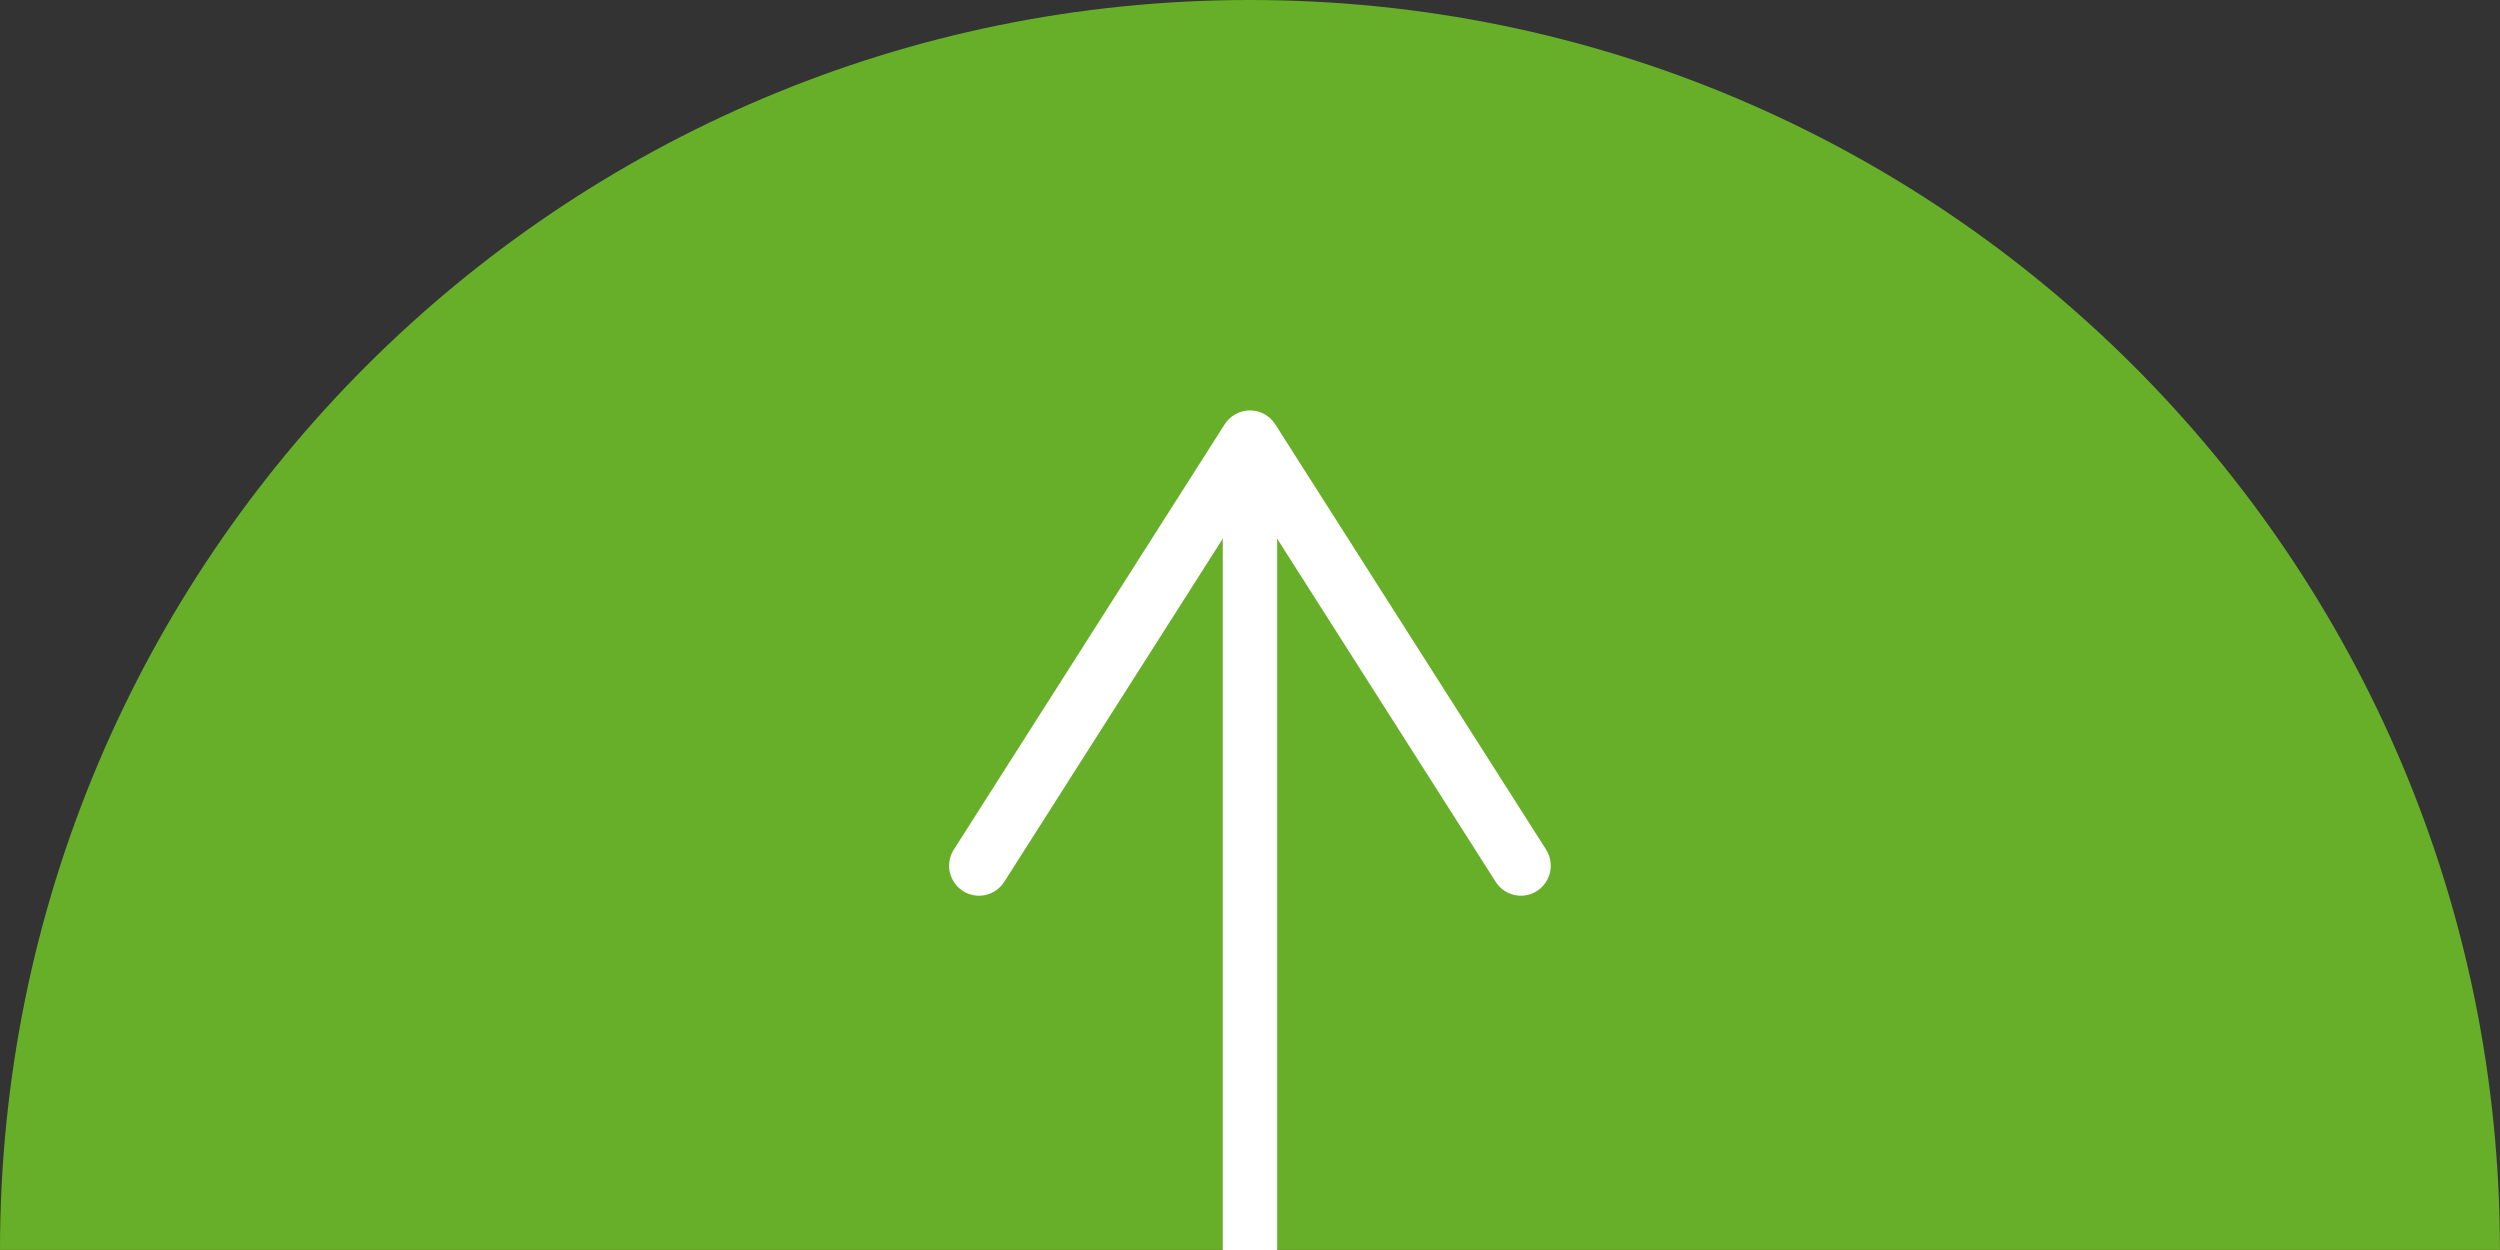
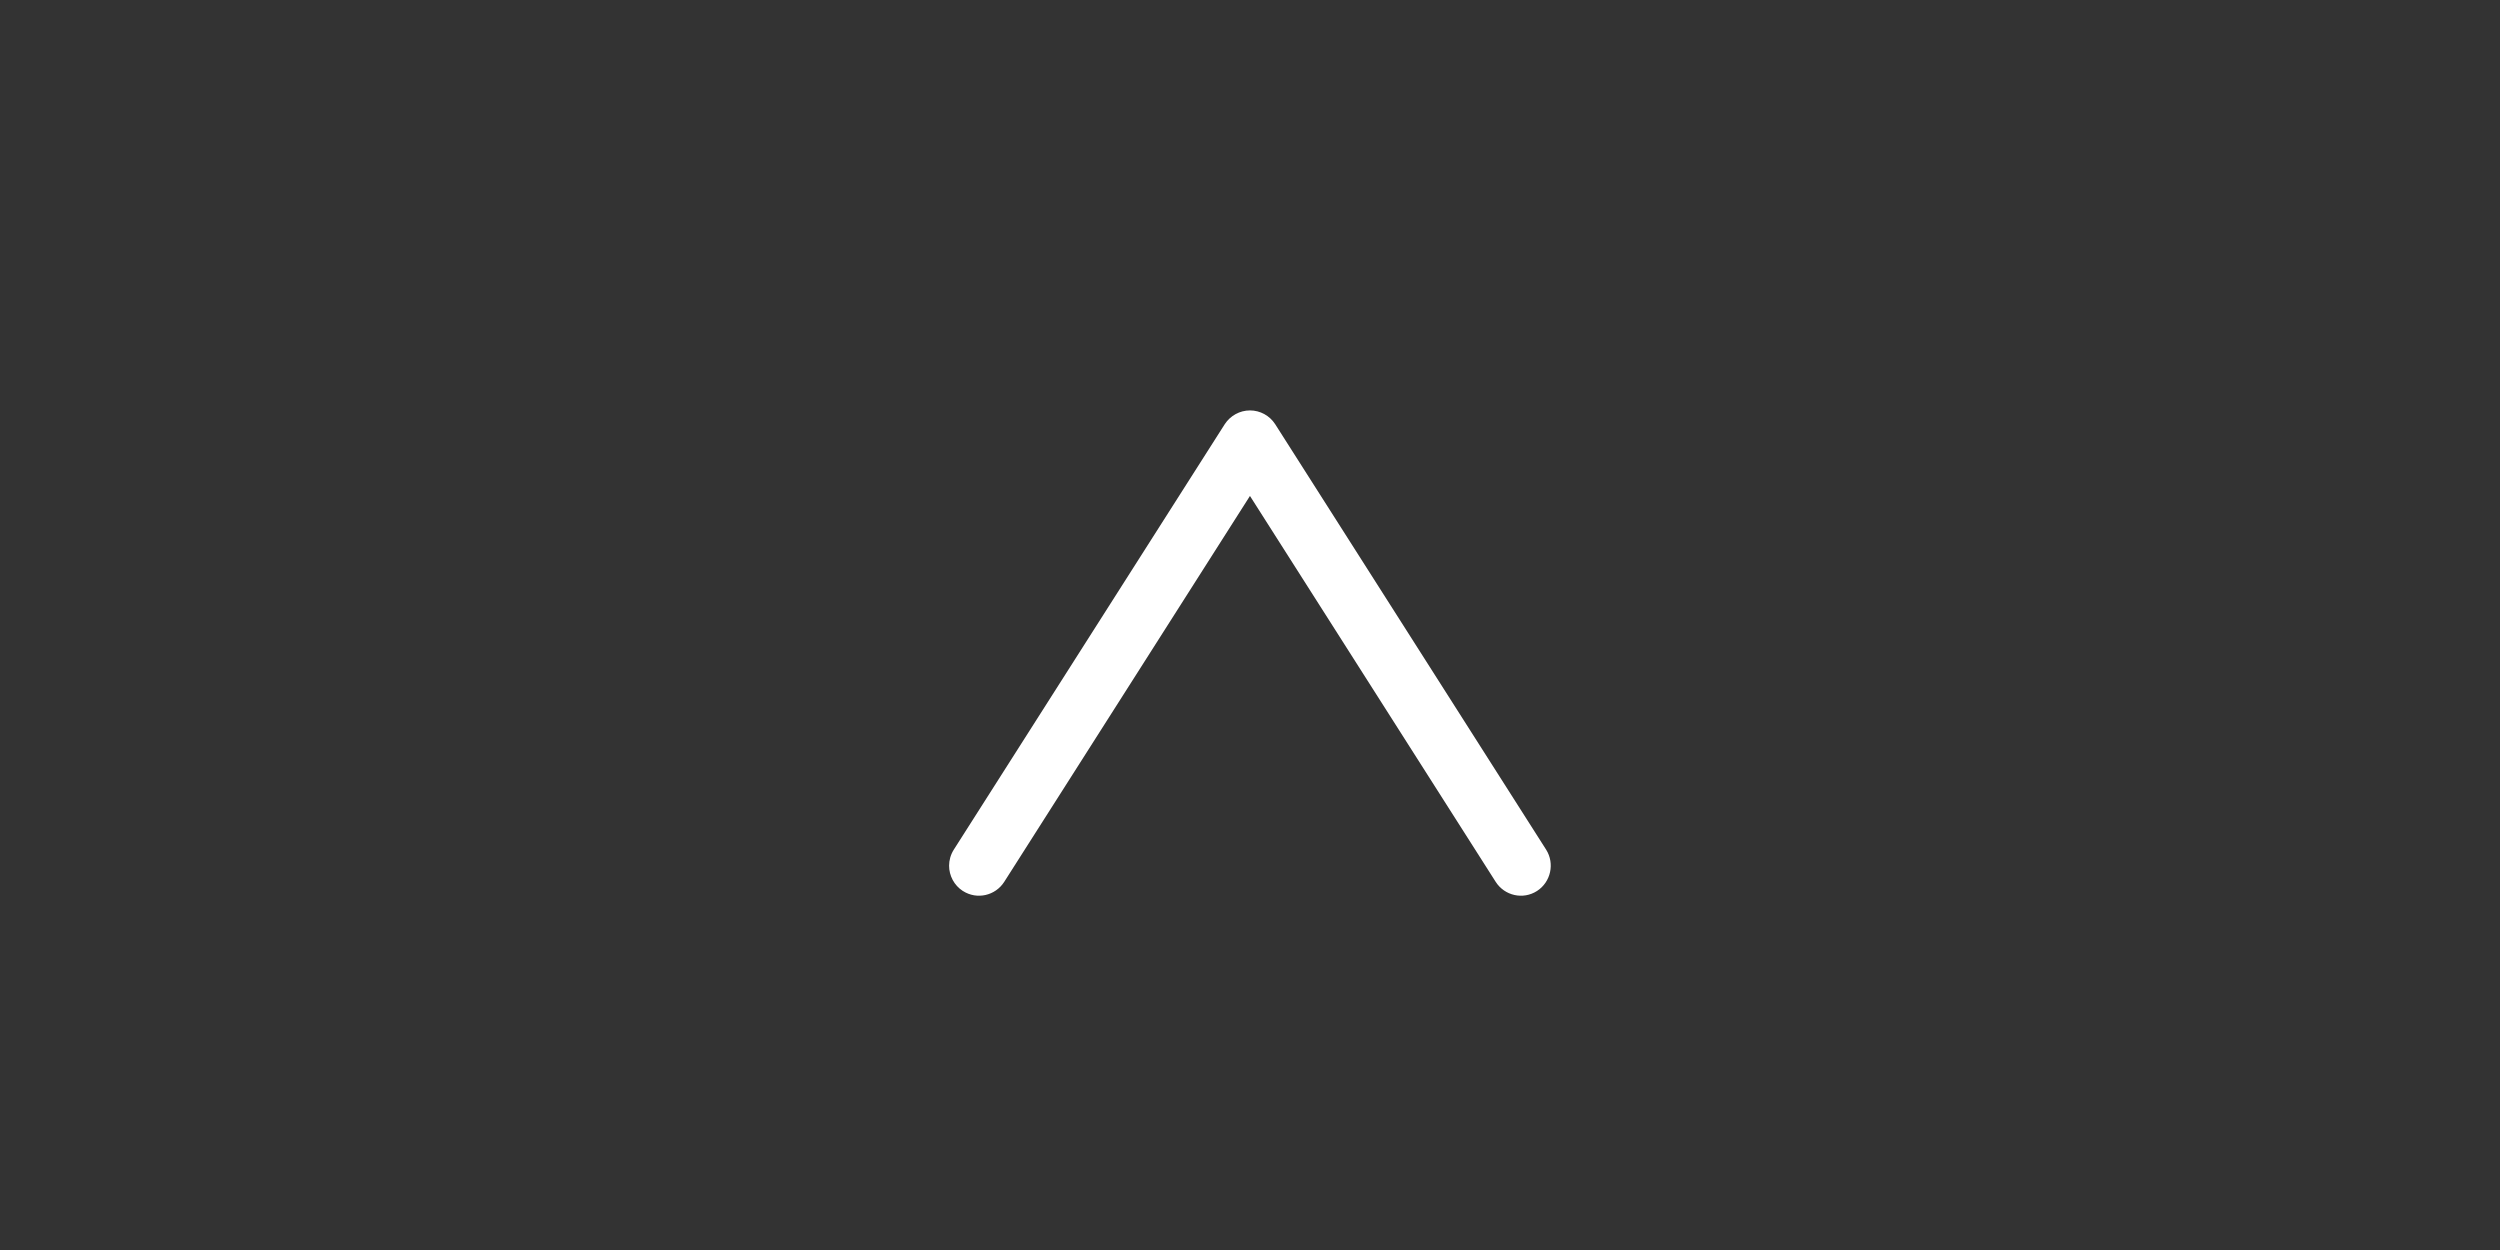
<svg xmlns="http://www.w3.org/2000/svg" id="_レイヤー_2" data-name="レイヤー 2" viewBox="0 0 325.89 163">
  <rect x="0" y="0" width="325.89" height="163" fill="#333333" stroke="none" />
  <defs>
    <style>
      .cls-1 {
        fill: #67af28;
      }

      .cls-1, .cls-2 {
        stroke-width: 0px;
      }

      .cls-3 {
        fill: none;
        stroke: #fff;
        stroke-miterlimit: 10;
        stroke-width: 7.09px;
      }

      .cls-2 {
        fill: #fff;
      }
    </style>
  </defs>
  <g id="_レイヤー" data-name="レイヤー">
    <g>
-       <path class="cls-1" d="m0,162.94C0,72.95,72.95,0,162.94,0s162.94,72.95,162.94,162.94" />
      <g>
-         <line class="cls-3" x1="162.94" y1="62.87" x2="162.94" y2="163" />
        <path class="cls-2" d="m125.53,116.15c1.81,1.16,4.22.62,5.38-1.2l32.03-50.3,32.03,50.3c1.16,1.82,3.57,2.36,5.38,1.2,1.81-1.16,2.34-3.59,1.2-5.39l-35.32-55.46c-.72-1.12-1.96-1.8-3.29-1.8s-2.57.69-3.29,1.8l-35.32,55.46c-.41.65-.61,1.38-.61,2.09,0,1.29.64,2.55,1.8,3.3Z" />
      </g>
    </g>
  </g>
</svg>